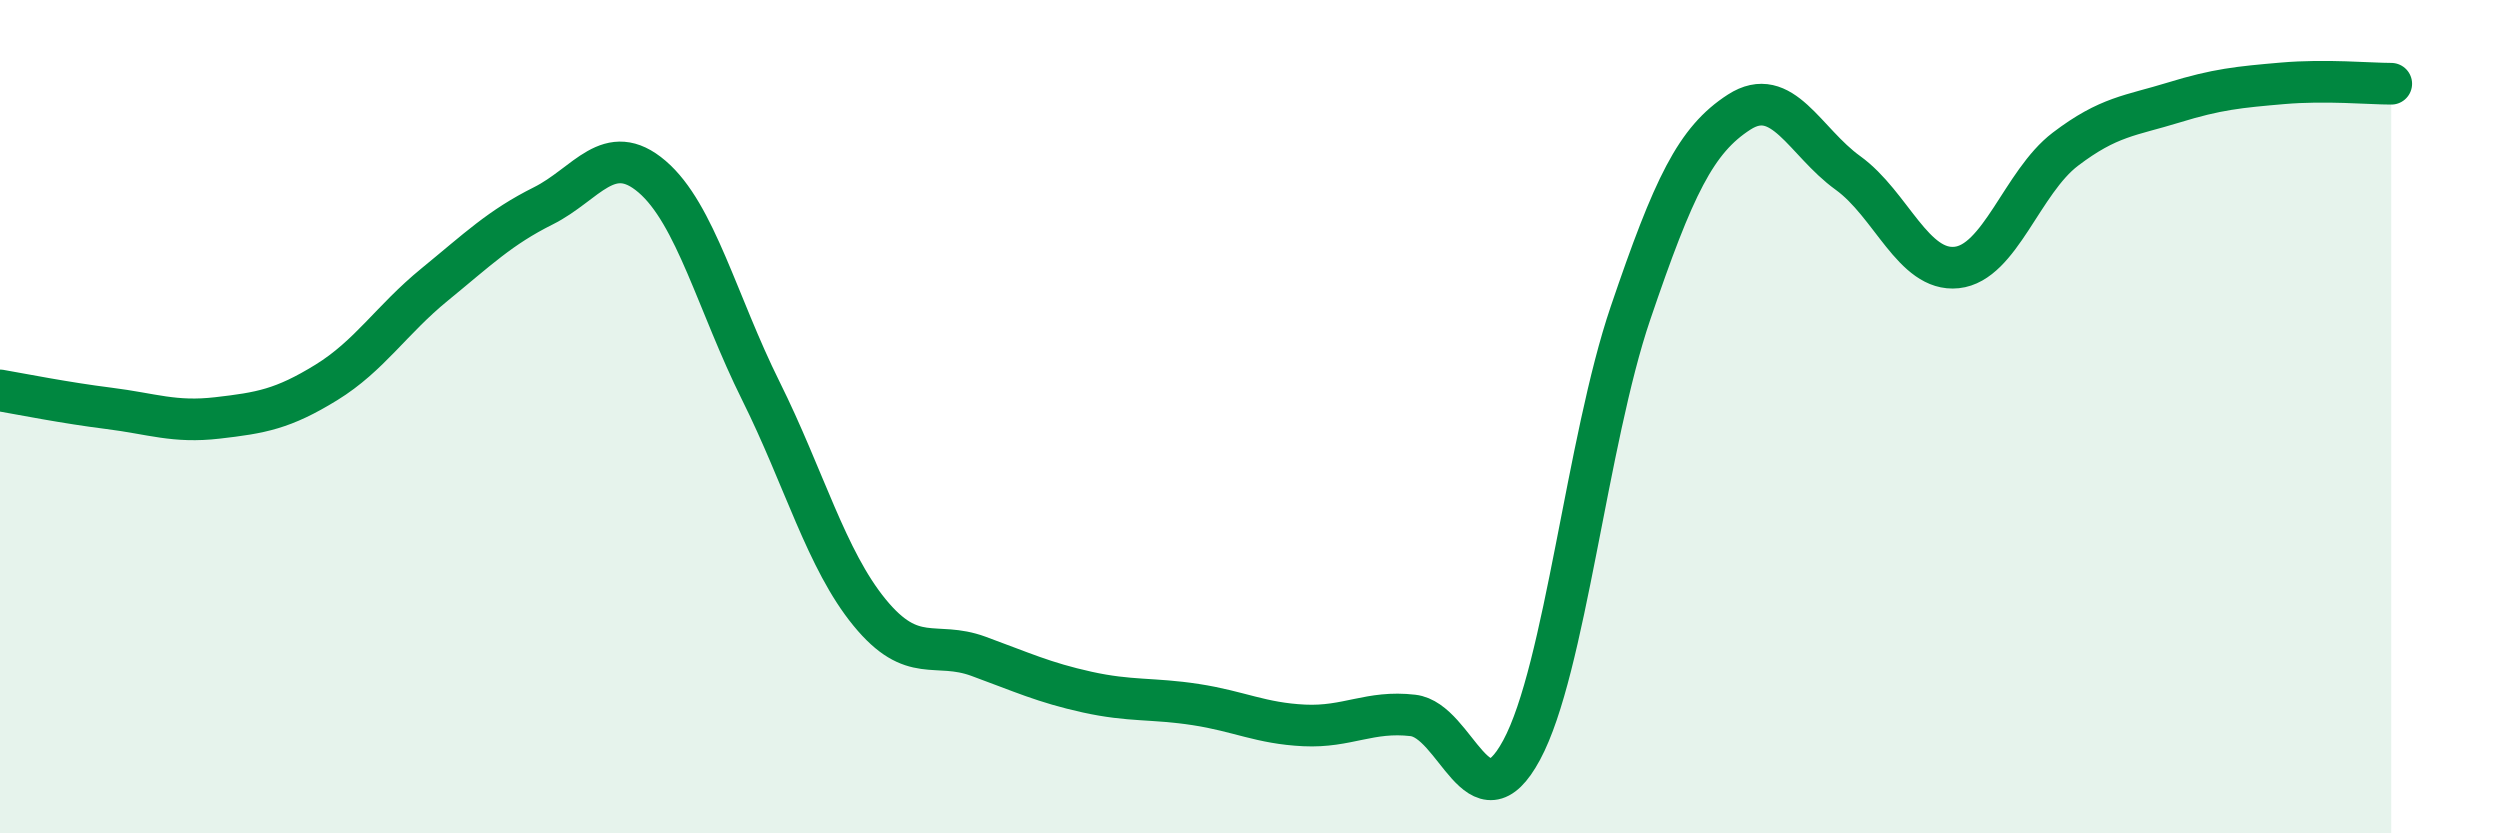
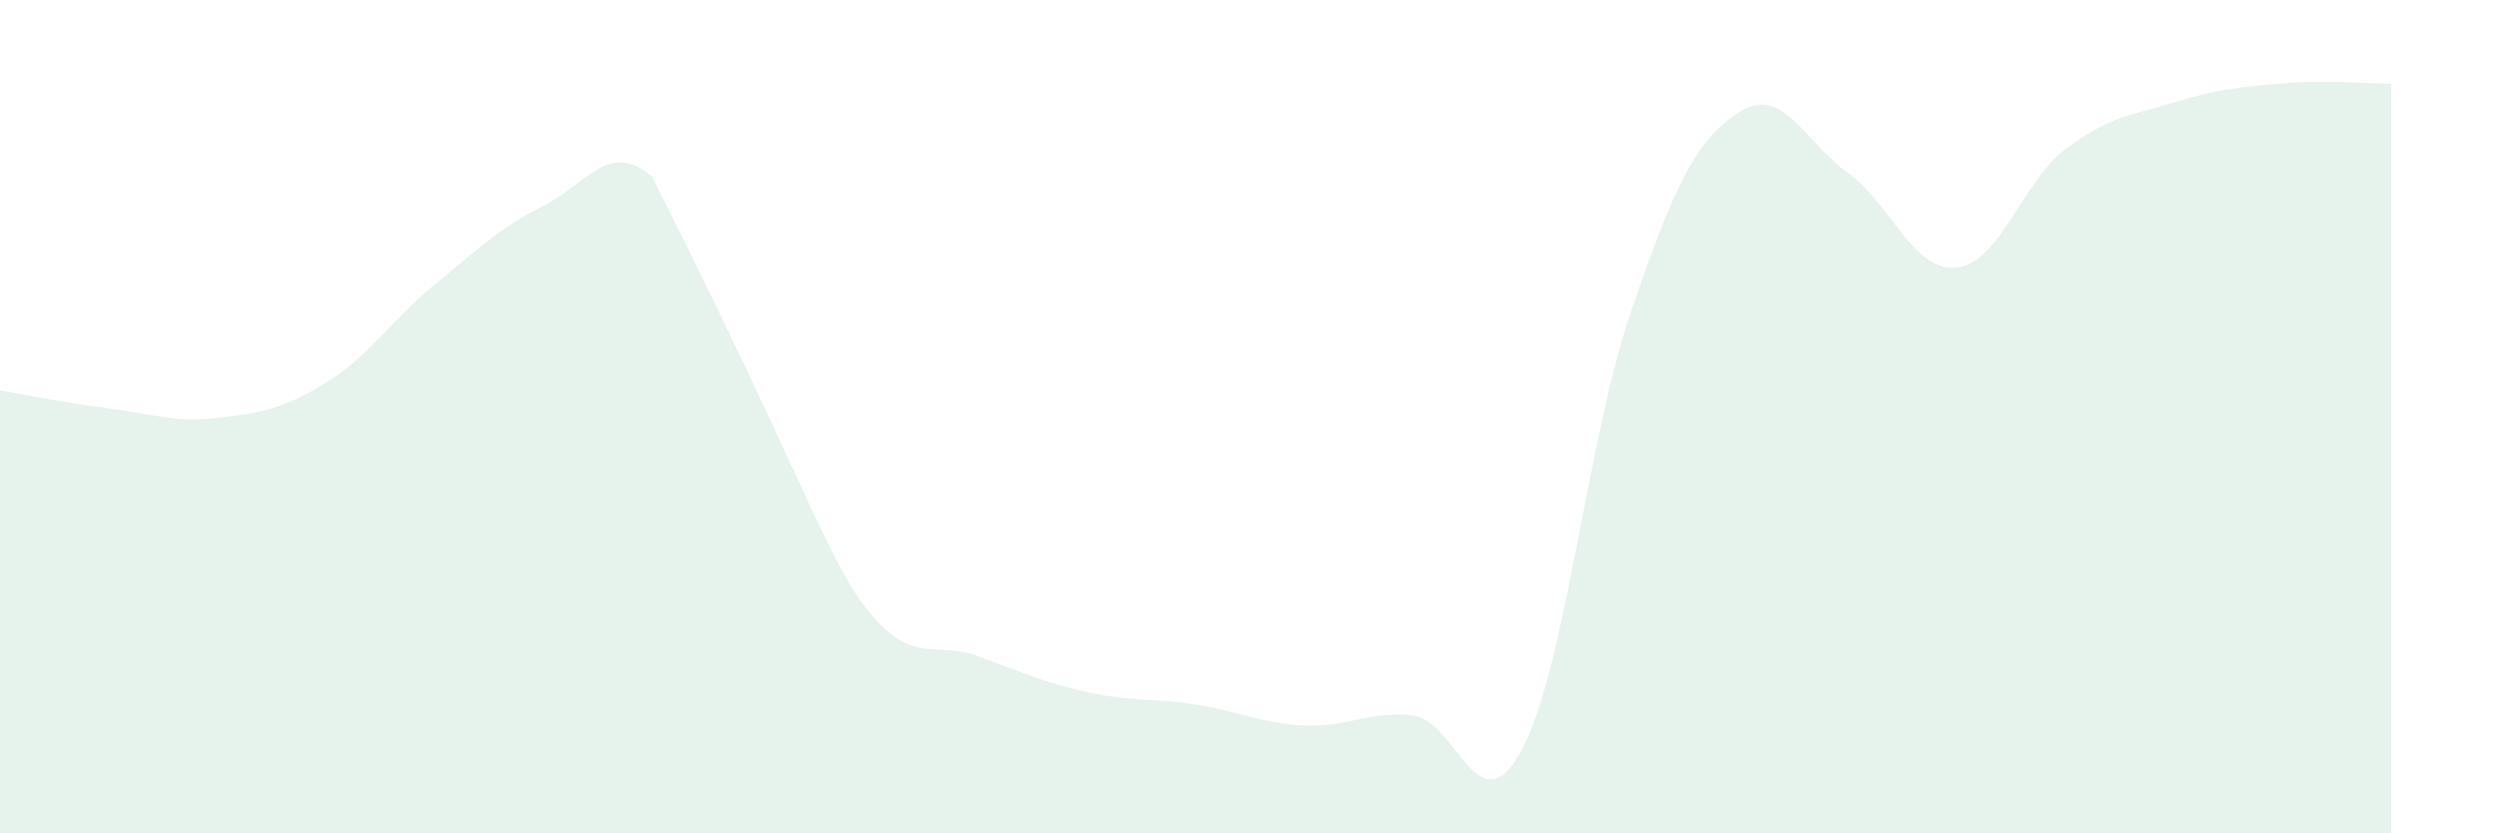
<svg xmlns="http://www.w3.org/2000/svg" width="60" height="20" viewBox="0 0 60 20">
-   <path d="M 0,9.37 C 0.52,9.46 1.57,9.67 2.61,9.8 C 3.65,9.93 4.18,10.15 5.22,10.03 C 6.26,9.91 6.79,9.82 7.83,9.18 C 8.87,8.54 9.39,7.68 10.43,6.83 C 11.47,5.98 12,5.46 13.04,4.94 C 14.08,4.42 14.61,3.35 15.65,4.24 C 16.69,5.13 17.22,7.29 18.26,9.38 C 19.3,11.47 19.83,13.43 20.87,14.7 C 21.91,15.97 22.44,15.37 23.48,15.75 C 24.52,16.13 25.05,16.38 26.09,16.61 C 27.13,16.84 27.66,16.75 28.7,16.91 C 29.74,17.07 30.26,17.36 31.3,17.41 C 32.34,17.46 32.87,17.05 33.91,17.17 C 34.95,17.29 35.48,19.93 36.52,18 C 37.56,16.07 38.09,10.58 39.13,7.52 C 40.17,4.46 40.7,3.36 41.74,2.69 C 42.78,2.02 43.31,3.4 44.35,4.15 C 45.39,4.9 45.92,6.53 46.96,6.42 C 48,6.31 48.53,4.37 49.57,3.58 C 50.61,2.79 51.13,2.78 52.17,2.46 C 53.21,2.14 53.74,2.09 54.78,2 C 55.82,1.91 56.87,2.01 57.39,2.01L57.39 20L0 20Z" fill="#008740" opacity="0.1" stroke-linecap="round" stroke-linejoin="round" />
-   <path d="M 0,9.37 C 0.52,9.46 1.57,9.67 2.61,9.8 C 3.65,9.93 4.18,10.15 5.22,10.03 C 6.26,9.91 6.79,9.82 7.83,9.18 C 8.87,8.54 9.39,7.68 10.43,6.83 C 11.47,5.98 12,5.46 13.04,4.94 C 14.08,4.42 14.61,3.35 15.65,4.24 C 16.69,5.13 17.22,7.29 18.26,9.38 C 19.3,11.47 19.83,13.43 20.87,14.7 C 21.91,15.97 22.44,15.37 23.48,15.75 C 24.52,16.13 25.05,16.38 26.09,16.61 C 27.13,16.84 27.66,16.75 28.7,16.91 C 29.74,17.07 30.26,17.36 31.3,17.41 C 32.34,17.46 32.87,17.05 33.91,17.17 C 34.95,17.29 35.48,19.93 36.52,18 C 37.56,16.07 38.09,10.58 39.13,7.52 C 40.17,4.46 40.7,3.36 41.74,2.69 C 42.78,2.02 43.31,3.4 44.35,4.15 C 45.39,4.9 45.92,6.53 46.96,6.42 C 48,6.31 48.53,4.37 49.57,3.58 C 50.61,2.79 51.13,2.78 52.17,2.46 C 53.21,2.14 53.74,2.09 54.78,2 C 55.82,1.91 56.87,2.01 57.39,2.01" stroke="#008740" stroke-width="1" fill="none" stroke-linecap="round" stroke-linejoin="round" />
+   <path d="M 0,9.37 C 0.52,9.46 1.57,9.67 2.61,9.8 C 3.65,9.93 4.18,10.15 5.22,10.03 C 6.26,9.91 6.79,9.82 7.83,9.18 C 8.87,8.54 9.39,7.68 10.43,6.83 C 11.47,5.98 12,5.46 13.04,4.94 C 14.08,4.42 14.61,3.35 15.65,4.24 C 19.3,11.47 19.83,13.43 20.87,14.7 C 21.91,15.97 22.44,15.37 23.48,15.75 C 24.52,16.13 25.05,16.38 26.09,16.61 C 27.13,16.84 27.66,16.75 28.7,16.91 C 29.74,17.07 30.26,17.36 31.3,17.41 C 32.34,17.46 32.87,17.05 33.91,17.17 C 34.95,17.29 35.48,19.93 36.52,18 C 37.56,16.07 38.09,10.58 39.13,7.52 C 40.17,4.46 40.7,3.36 41.74,2.69 C 42.78,2.02 43.31,3.4 44.35,4.15 C 45.39,4.9 45.92,6.53 46.96,6.42 C 48,6.31 48.53,4.37 49.57,3.58 C 50.61,2.79 51.13,2.78 52.17,2.46 C 53.21,2.14 53.74,2.09 54.78,2 C 55.82,1.91 56.87,2.01 57.39,2.01L57.39 20L0 20Z" fill="#008740" opacity="0.1" stroke-linecap="round" stroke-linejoin="round" />
</svg>